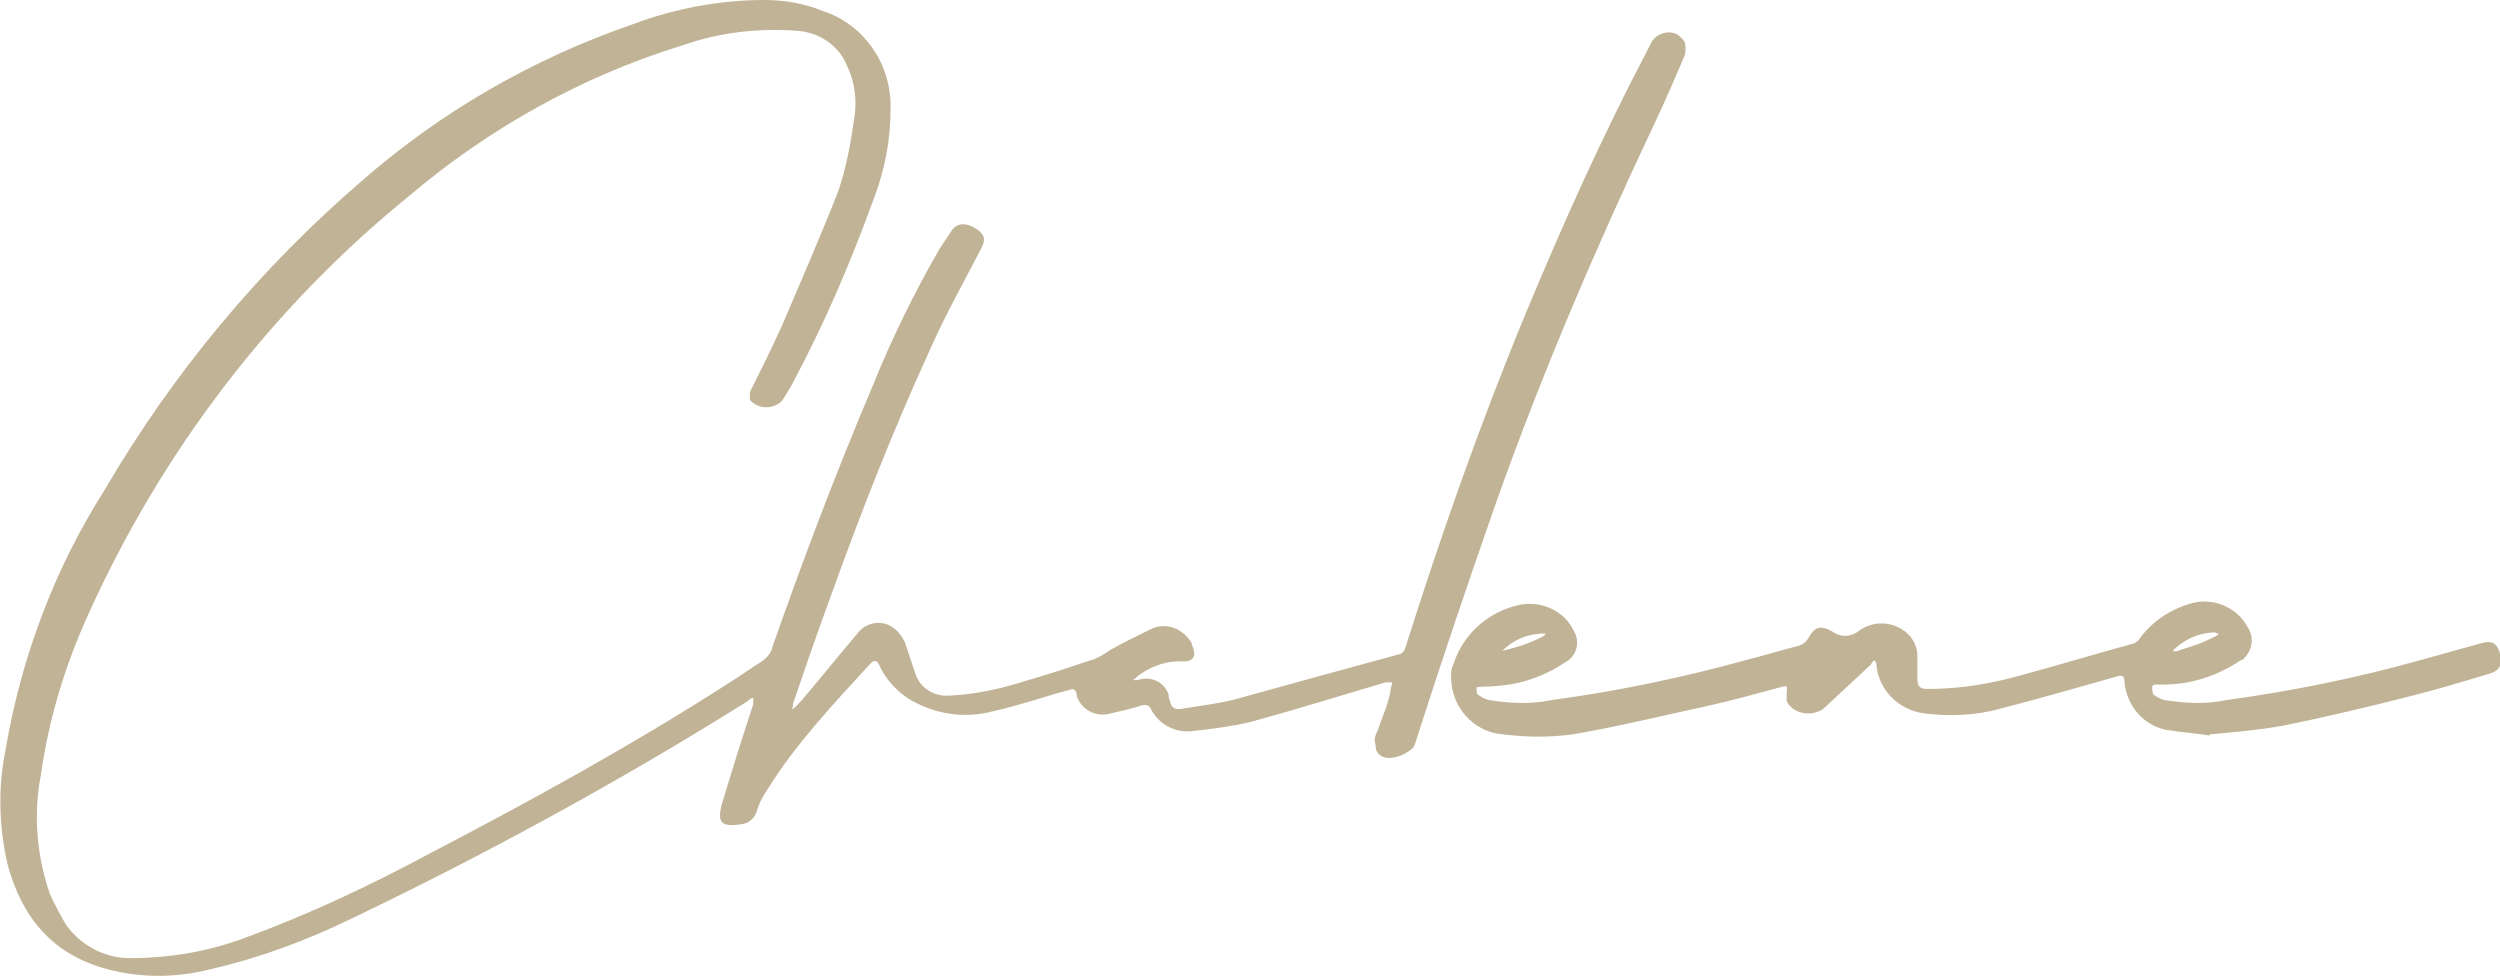
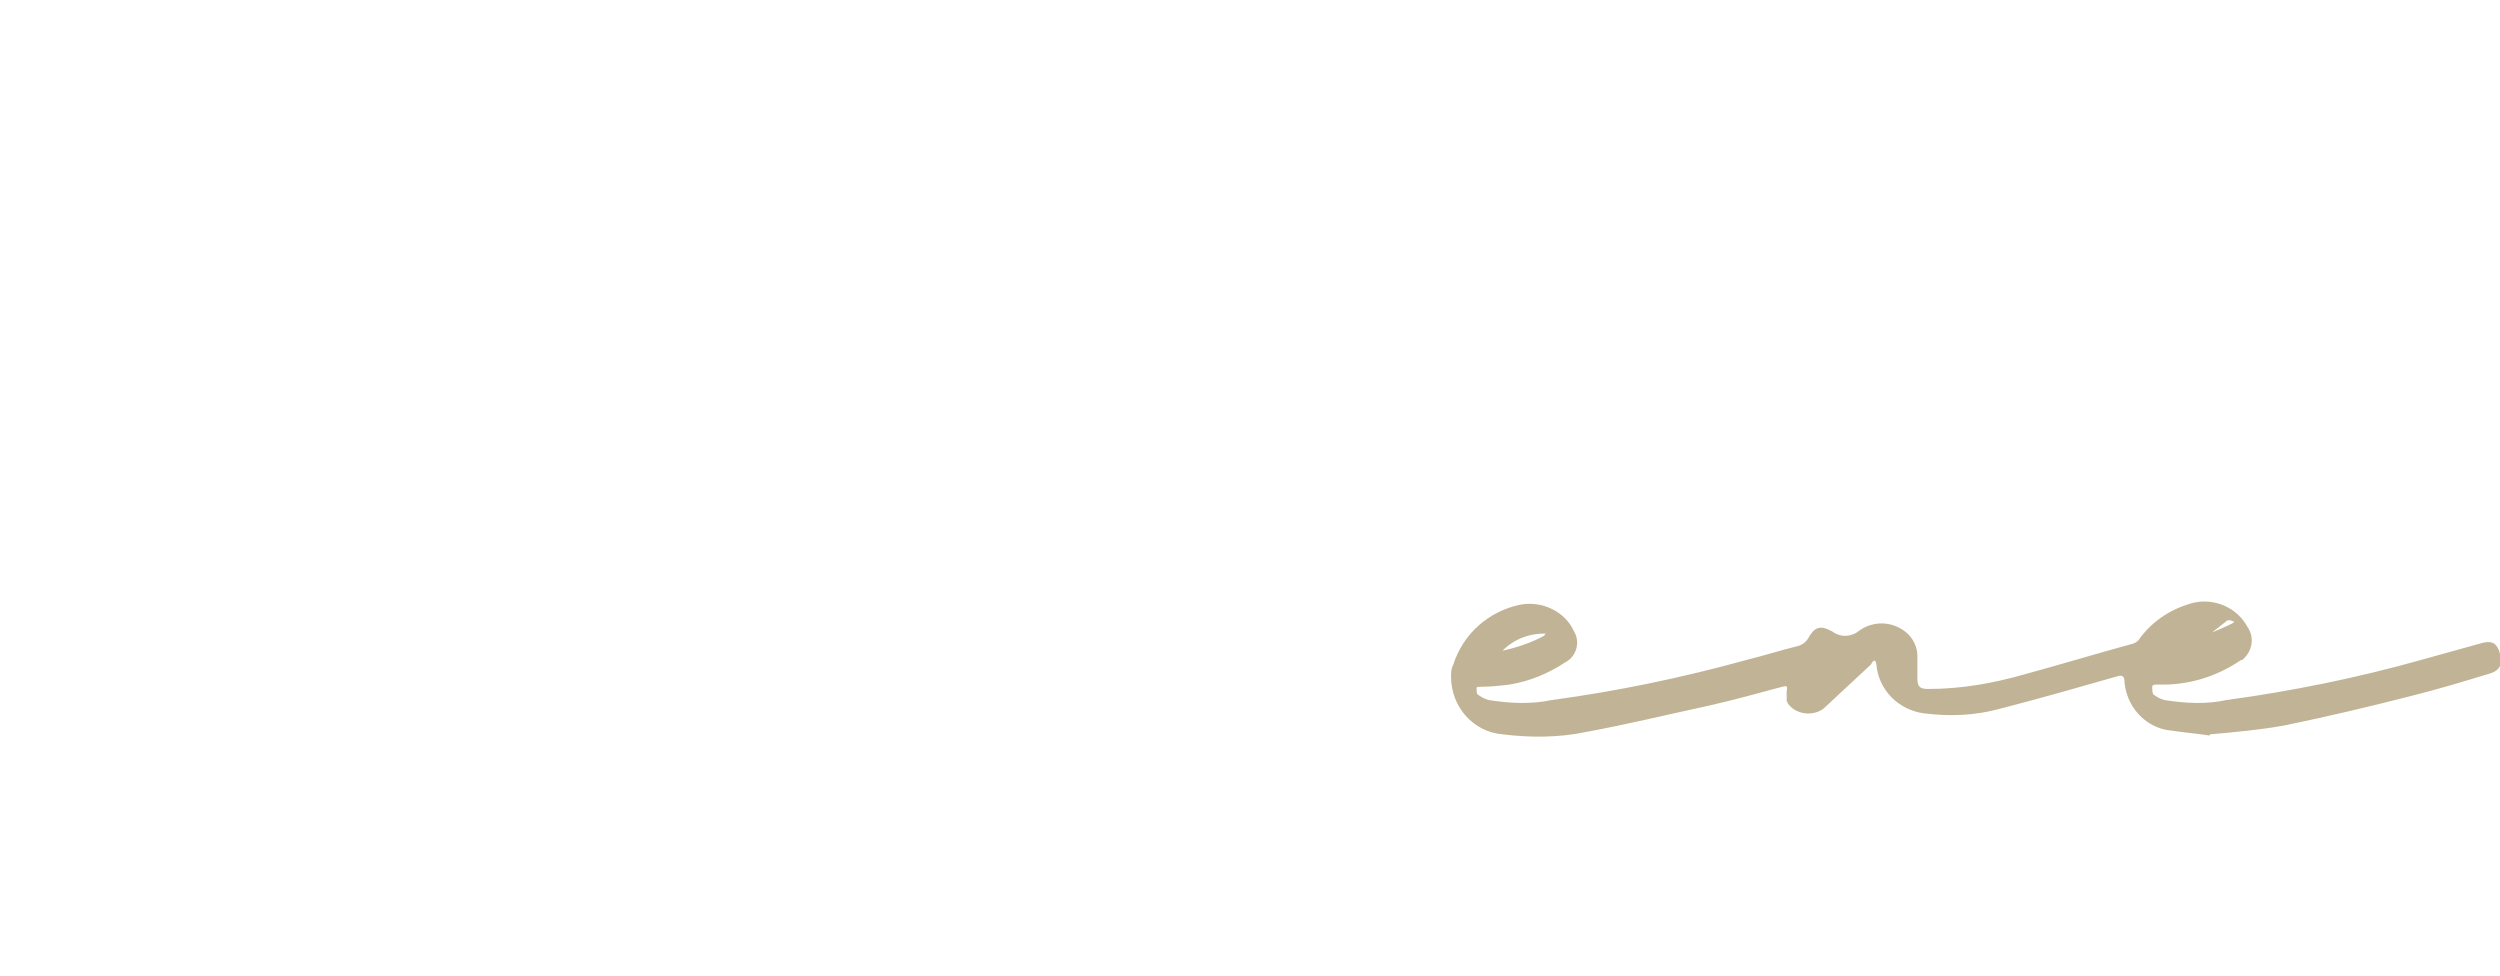
<svg xmlns="http://www.w3.org/2000/svg" id="Layer_1" data-name="Layer 1" version="1.1" viewBox="0 0 225.7 88.1">
  <defs>
    <style>
      .cls-1 {
        fill: #c1b395;
        stroke-width: 0px;
      }
    </style>
  </defs>
  <g id="Layer_2" data-name="Layer 2">
-     <path id="Path_1" data-name="Path 1" class="cls-1" d="M124.1,66.8c0-.2.1-.5.3-.9.5-1.5.8-2,1.1-3.3,0-.2.1-.6.2-1-.2,0-.4,0-.6,0-4.1,1.2-8.2,2.5-12.3,3.6-1.7.4-3.4.6-5.1.8-1.6.2-3.1-.6-3.8-2-.2-.4-.5-.4-.9-.3-.9.3-1.8.5-2.7.7-1.3.4-2.7-.3-3.1-1.6,0,0,0-.1,0-.2-.2-.5-.4-.4-.7-.3-2.3.6-4.5,1.4-6.8,1.9-2.2.6-4.6.4-6.7-.6-1.6-.7-2.9-2-3.6-3.5-.2-.5-.5-.6-.9-.1-3.3,3.6-6.7,7.2-9.3,11.4-.4.6-.7,1.2-.9,1.9-.2.6-.7,1-1.3,1.1-1.9.3-2.3-.1-1.8-1.9.9-3,1.8-5.9,2.8-8.9,0-.2,0-.4,0-.6-.2,0-.4.2-.5.3-11.5,7.2-23.4,13.7-35.7,19.6-4.1,2-8.4,3.6-12.8,4.6-3.1.8-6.3.8-9.3,0-4.9-1.3-7.7-4.6-9-9.4-.8-3.4-.9-7-.2-10.4,1.4-8.3,4.4-16.3,8.9-23.4,6.2-10.6,14-20,23.3-28,7.1-6.2,15.4-11,24.4-14.1C60.8.8,64.9,0,69,0c1.8,0,3.6.3,5.3,1,3.7,1.2,6.2,4.8,6.1,8.8,0,2.8-.5,5.5-1.5,8.1-2.1,5.8-4.5,11.4-7.4,16.8-.3.5-.6,1.1-1,1.6-.9.7-2.1.6-2.8-.2,0,0,0,0,0,0,0-.2,0-.5,0-.7,1-2,2-4,2.9-6,1.7-4,3.5-8.1,5.1-12.2.7-2.1,1.1-4.2,1.4-6.4.3-1.6.1-3.3-.6-4.8-.7-1.8-2.4-3-4.3-3.2-3.6-.3-7.2.1-10.6,1.3-9.1,2.8-17.5,7.5-24.8,13.7-12.4,10.1-22.2,23-28.8,37.6-2.1,4.6-3.6,9.5-4.3,14.5-.7,3.6-.4,7.3.8,10.8.4.9.9,1.8,1.4,2.7,1.3,1.9,3.5,3.1,5.8,3.1,3.6,0,7.2-.6,10.6-1.9,5.7-2.1,11.2-4.7,16.6-7.6,9.2-4.8,18.3-9.8,27-15.4,1-.6,1.9-1.3,2.9-1.9.4-.3.8-.7.9-1.2,2.8-8,5.8-15.9,9.1-23.7,1.7-4.2,3.7-8.3,6-12.3.4-.6.8-1.2,1.2-1.8.5-.6,1.3-.6,2.2,0,.7.5.8.9.4,1.7-1.6,3.1-3.3,6.1-4.7,9.3-3.2,7-6,14.1-8.6,21.3-1.3,3.5-2.5,7-3.7,10.5,0,.2,0,.3-.1.5h.1c.3-.2.5-.5.8-.8,1.7-2,3.3-4,5-6,.8-1.1,2.4-1.3,3.4-.4.4.3.7.8.9,1.2.3.9.6,1.8.9,2.7.4,1.4,1.7,2.2,3.1,2.1,2.3-.1,4.6-.6,6.8-1.3,2.1-.6,4.2-1.3,6.3-2,.5-.2,1-.5,1.4-.8,1.2-.7,2.5-1.3,3.7-1.9,1.4-.7,3,0,3.7,1.3,0,0,0,0,0,.1.5,1.1.1,1.6-1,1.5-1.6,0-3.1.6-4.3,1.7.1,0,.3,0,.4,0,1.1-.4,2.4.1,2.8,1.3,0,.2,0,.3.1.5.1.6.4.9,1,.8,1.8-.3,3.7-.5,5.4-1,4.7-1.3,9.4-2.6,14.2-3.9.3,0,.6-.3.7-.7,3.2-10.1,6.7-20.1,10.8-30,3.4-8.2,7-16.2,11.1-24,.1-.2.2-.4.3-.6.5-.8,1.5-1.1,2.3-.7.3.2.5.4.7.7.1.4.1.8,0,1.2-.9,2.1-1.8,4.2-2.8,6.3-5.2,11-10,22.2-14.1,33.7-2.6,7.4-5.1,14.8-7.5,22.3-.1.2-.3.4-.5.5-.8.6-2.1.9-2.7.3-.2-.2-.3-.4-.3-.7h0Z" />
-     <path id="Path_2" data-name="Path 2" class="cls-1" d="M199.5,66.4c-1.4-.2-2.6-.3-3.9-.5-2.1-.4-3.6-2.2-3.8-4.3,0-.6-.2-.7-.8-.5-3.5,1-7,2-10.5,2.9-2.2.6-4.5.7-6.8.4-2.3-.3-4.1-2.1-4.3-4.4-.1-.7-.4-.2-.5,0-1.4,1.3-2.9,2.7-4.3,4-1,.7-2.5.5-3.2-.5,0,0,0-.1-.1-.2,0-.3,0-.6,0-.9.1-.5,0-.5-.4-.4-2.2.6-4.4,1.2-6.6,1.7-3.7.8-7.4,1.7-11.2,2.4-2.4.5-5,.5-7.4.2-2.7-.2-4.7-2.5-4.7-5.2,0-.4,0-.7.2-1.1.9-2.8,3.2-4.8,6-5.4,2-.4,4.1.6,4.9,2.4.6,1,.2,2.3-.8,2.8-1.5,1-3.2,1.7-5,2-.8.1-1.7.2-2.5.2-.2,0-.5,0-.5.1,0,.2,0,.5.1.6.3.2.6.4,1,.5,1.9.3,3.8.4,5.7,0,5.9-.8,11.7-2,17.5-3.6,1.6-.4,3.2-.9,4.8-1.3.3-.1.6-.3.8-.6.6-1.1,1.1-1.3,2.2-.7.8.6,1.8.5,2.5-.1,1.3-.9,3-.8,4.2.2.6.5,1,1.3,1,2.1,0,.7,0,1.4,0,2,0,.8.2,1,1,1,2.9,0,5.8-.5,8.6-1.3,3.3-.9,6.6-1.9,9.9-2.8.3-.1.5-.3.6-.5,1.2-1.6,2.9-2.7,4.9-3.2,1.9-.4,3.9.5,4.8,2.2.7,1,.4,2.3-.5,3,0,0,0,0-.1,0-2.2,1.5-4.8,2.3-7.5,2.2-.2,0-.5,0-.5.2,0,.2,0,.5.1.7.3.2.6.4,1,.5,1.9.3,3.8.4,5.6,0,5.9-.8,11.8-2,17.5-3.6,1.8-.5,3.6-1,5.4-1.5,1-.3,1.4-.1,1.7.6.4,1.1.2,1.8-.8,2.1-2.3.7-4.6,1.4-7,2-3.9,1-7.7,1.9-11.6,2.7-2.2.4-4.5.6-6.7.8ZM135.4,58.8c1.4-.3,2.7-.7,4-1.4,0,0,.1-.2.2-.2,0,0-.2,0-.2,0-1.5,0-2.9.6-3.9,1.7h0ZM199.7,57.1c-1.3.1-2.4.6-3.4,1.5,0,0-.1.1-.1.2,0,0,.2,0,.3,0,.6-.2,1.2-.4,1.8-.6s1.2-.5,1.8-.8c0,0,.2-.1.2-.2-.1,0-.2,0-.3-.1,0,0-.2,0-.3,0h0Z" />
+     <path id="Path_2" data-name="Path 2" class="cls-1" d="M199.5,66.4c-1.4-.2-2.6-.3-3.9-.5-2.1-.4-3.6-2.2-3.8-4.3,0-.6-.2-.7-.8-.5-3.5,1-7,2-10.5,2.9-2.2.6-4.5.7-6.8.4-2.3-.3-4.1-2.1-4.3-4.4-.1-.7-.4-.2-.5,0-1.4,1.3-2.9,2.7-4.3,4-1,.7-2.5.5-3.2-.5,0,0,0-.1-.1-.2,0-.3,0-.6,0-.9.1-.5,0-.5-.4-.4-2.2.6-4.4,1.2-6.6,1.7-3.7.8-7.4,1.7-11.2,2.4-2.4.5-5,.5-7.4.2-2.7-.2-4.7-2.5-4.7-5.2,0-.4,0-.7.2-1.1.9-2.8,3.2-4.8,6-5.4,2-.4,4.1.6,4.9,2.4.6,1,.2,2.3-.8,2.8-1.5,1-3.2,1.7-5,2-.8.1-1.7.2-2.5.2-.2,0-.5,0-.5.1,0,.2,0,.5.1.6.3.2.6.4,1,.5,1.9.3,3.8.4,5.7,0,5.9-.8,11.7-2,17.5-3.6,1.6-.4,3.2-.9,4.8-1.3.3-.1.6-.3.8-.6.6-1.1,1.1-1.3,2.2-.7.8.6,1.8.5,2.5-.1,1.3-.9,3-.8,4.2.2.6.5,1,1.3,1,2.1,0,.7,0,1.4,0,2,0,.8.2,1,1,1,2.9,0,5.8-.5,8.6-1.3,3.3-.9,6.6-1.9,9.9-2.8.3-.1.5-.3.6-.5,1.2-1.6,2.9-2.7,4.9-3.2,1.9-.4,3.9.5,4.8,2.2.7,1,.4,2.3-.5,3,0,0,0,0-.1,0-2.2,1.5-4.8,2.3-7.5,2.2-.2,0-.5,0-.5.2,0,.2,0,.5.1.7.3.2.6.4,1,.5,1.9.3,3.8.4,5.6,0,5.9-.8,11.8-2,17.5-3.6,1.8-.5,3.6-1,5.4-1.5,1-.3,1.4-.1,1.7.6.4,1.1.2,1.8-.8,2.1-2.3.7-4.6,1.4-7,2-3.9,1-7.7,1.9-11.6,2.7-2.2.4-4.5.6-6.7.8ZM135.4,58.8c1.4-.3,2.7-.7,4-1.4,0,0,.1-.2.2-.2,0,0-.2,0-.2,0-1.5,0-2.9.6-3.9,1.7h0ZM199.7,57.1s1.2-.5,1.8-.8c0,0,.2-.1.2-.2-.1,0-.2,0-.3-.1,0,0-.2,0-.3,0h0Z" />
  </g>
</svg>